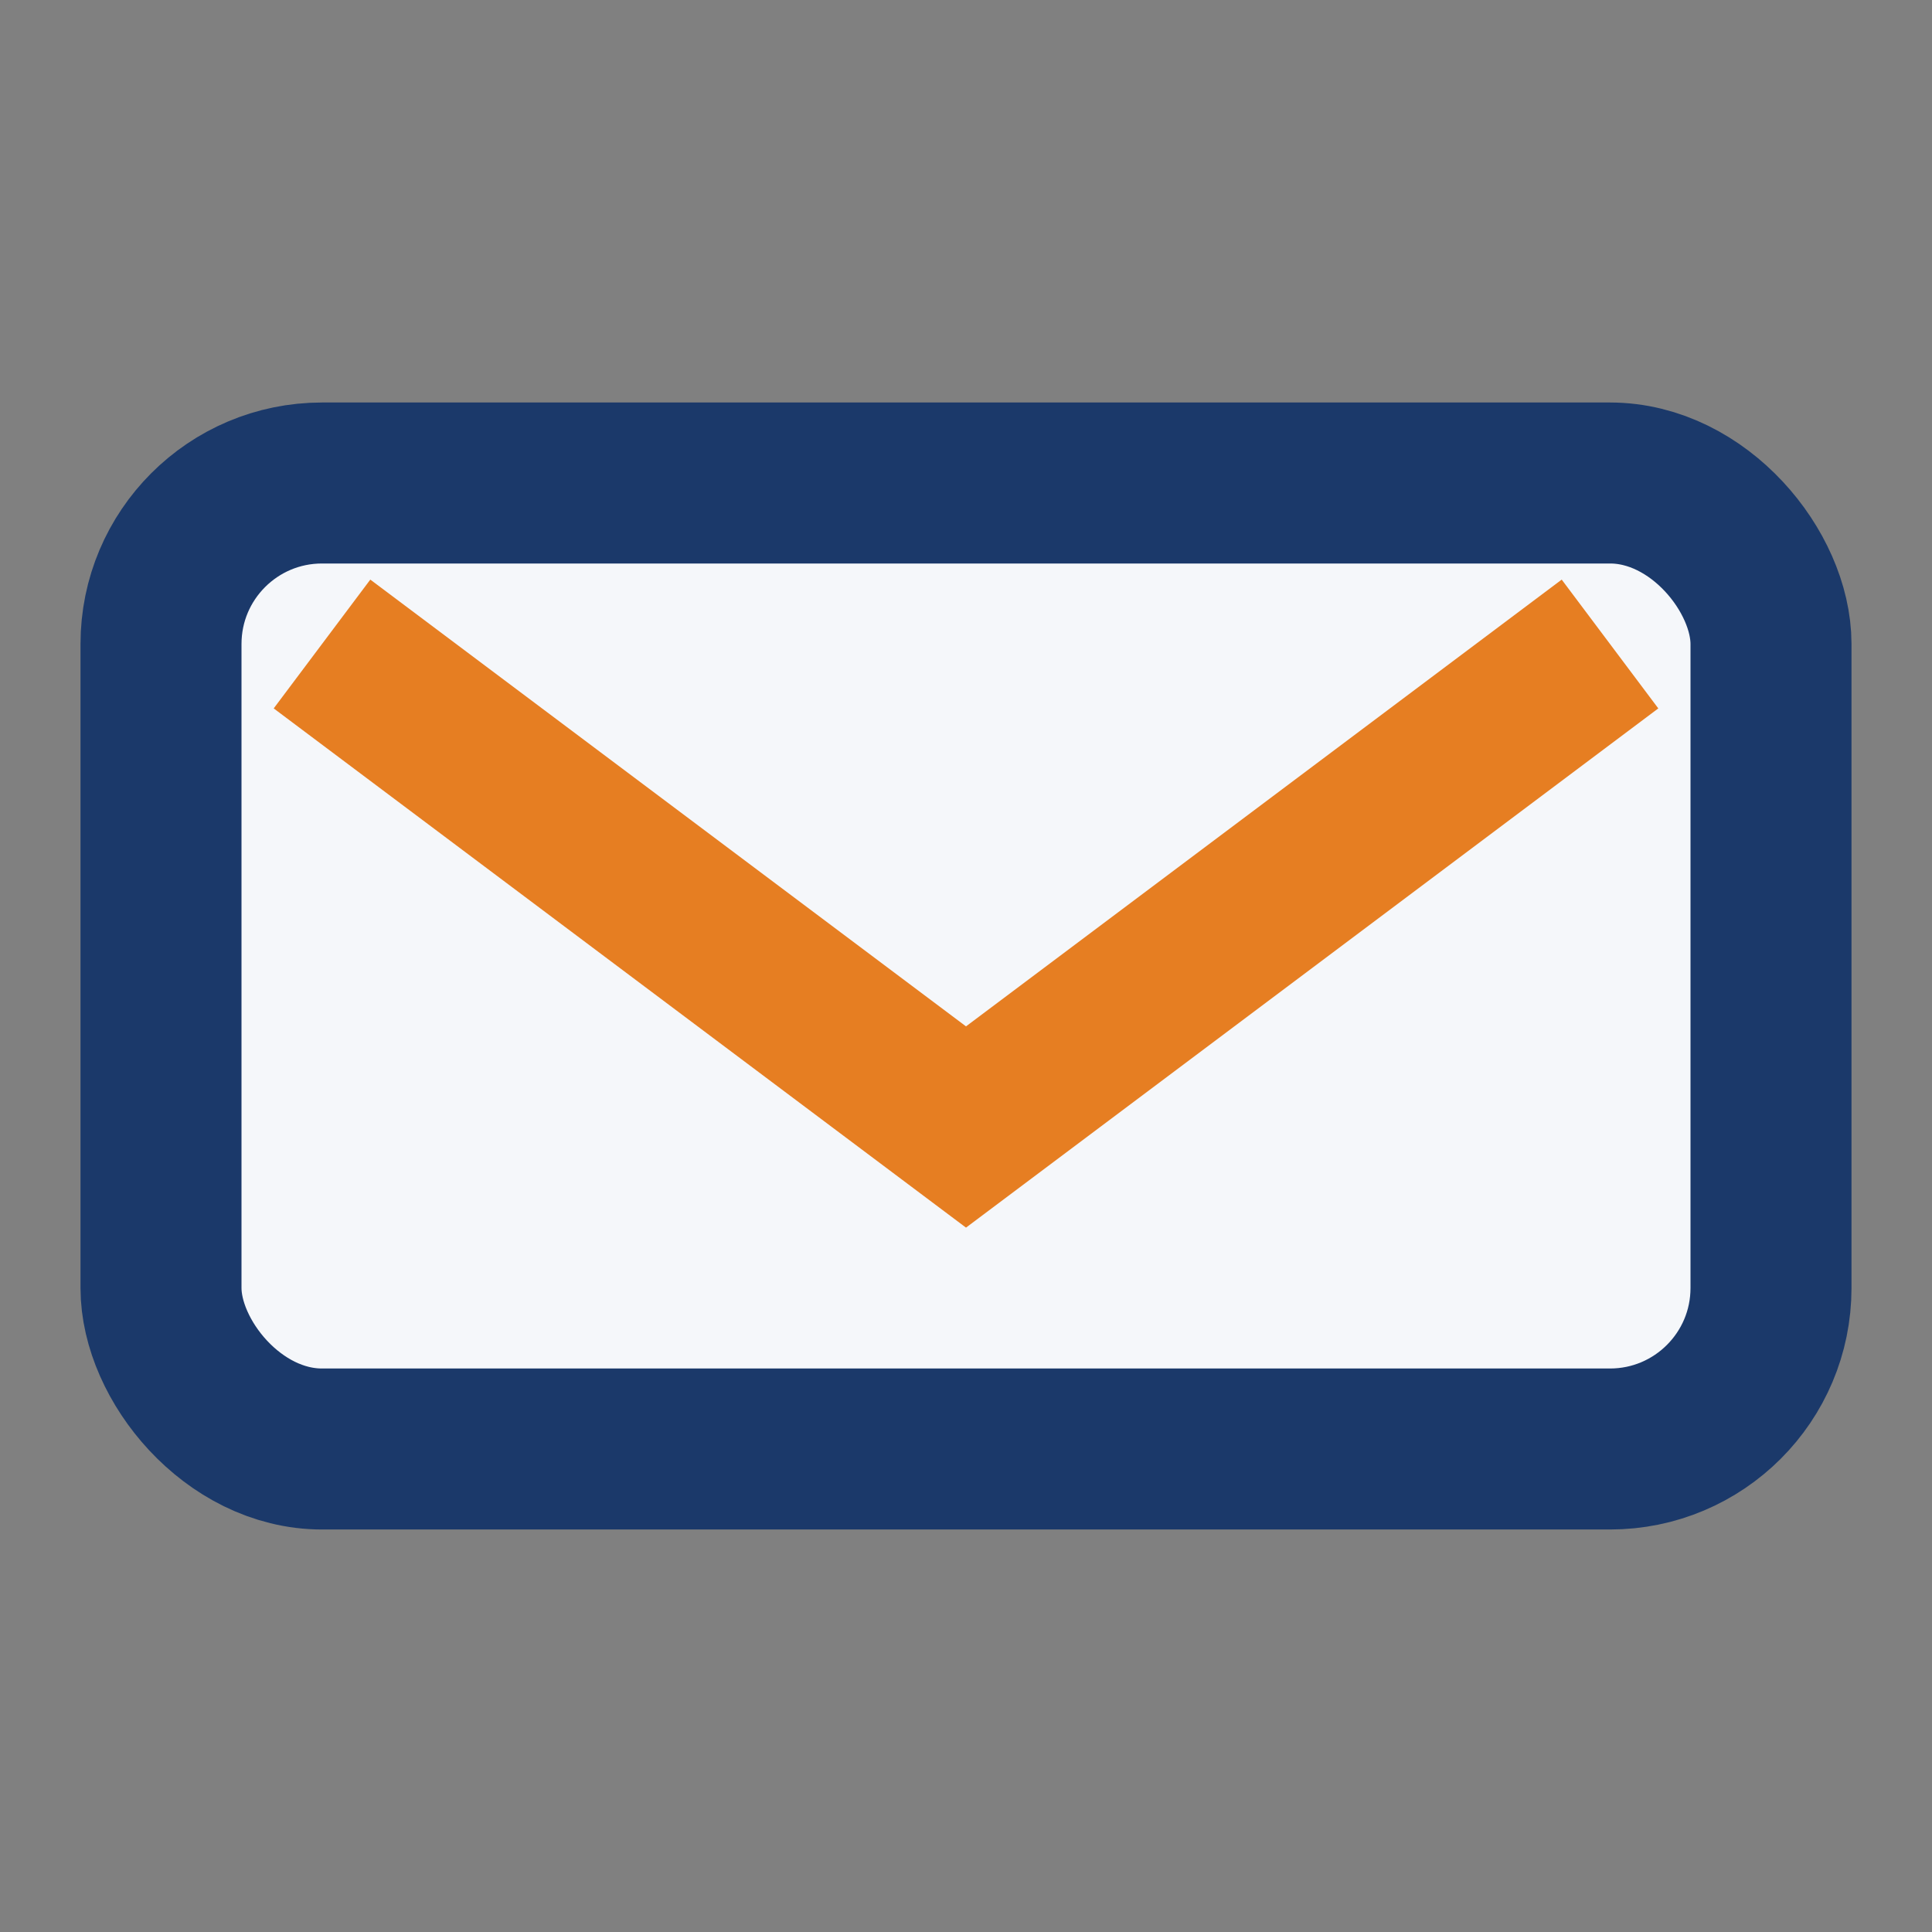
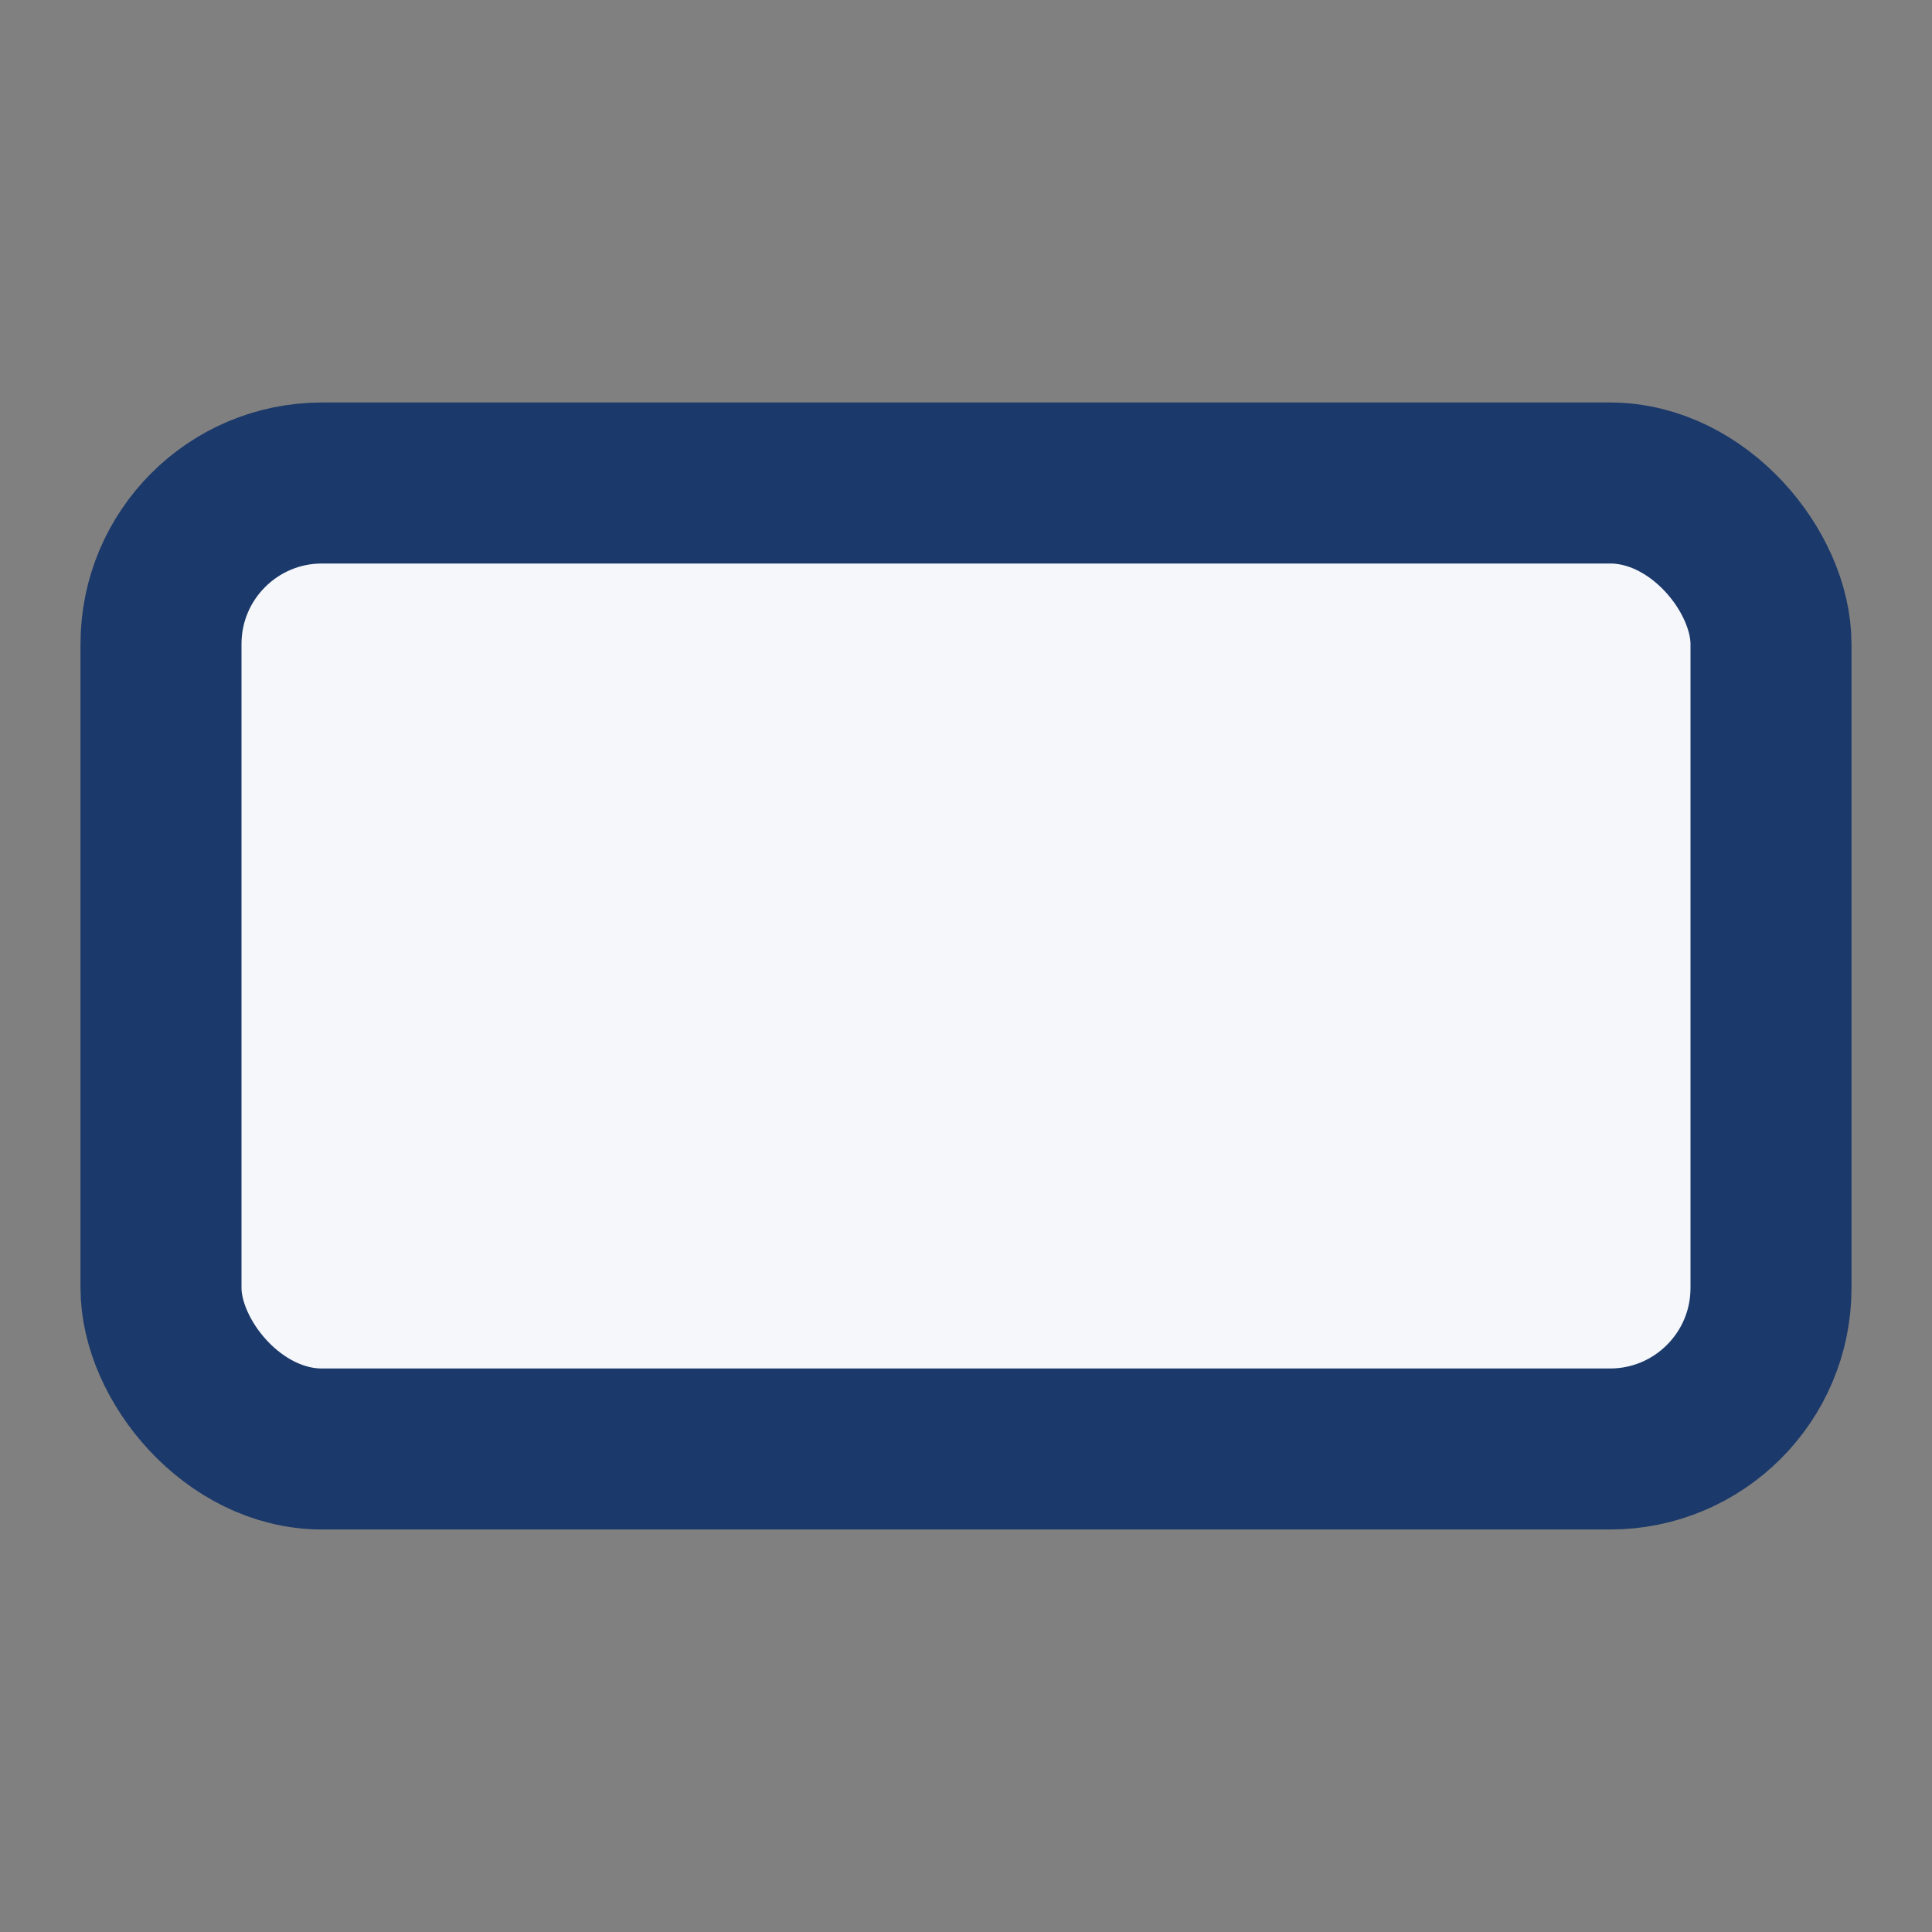
<svg xmlns="http://www.w3.org/2000/svg" width="24" height="24" viewBox="0 0 24 24">
  <rect x="0" y="0" width="24" height="24" fill="#808080" stroke="none" />
  <rect x="2" y="6" width="20" height="12" rx="2" fill="#F5F7FA" stroke="#1B396A" stroke-width="2" />
-   <path d="M4 8l8 6 8-6" stroke="#E67E22" stroke-width="2" fill="none" />
</svg>